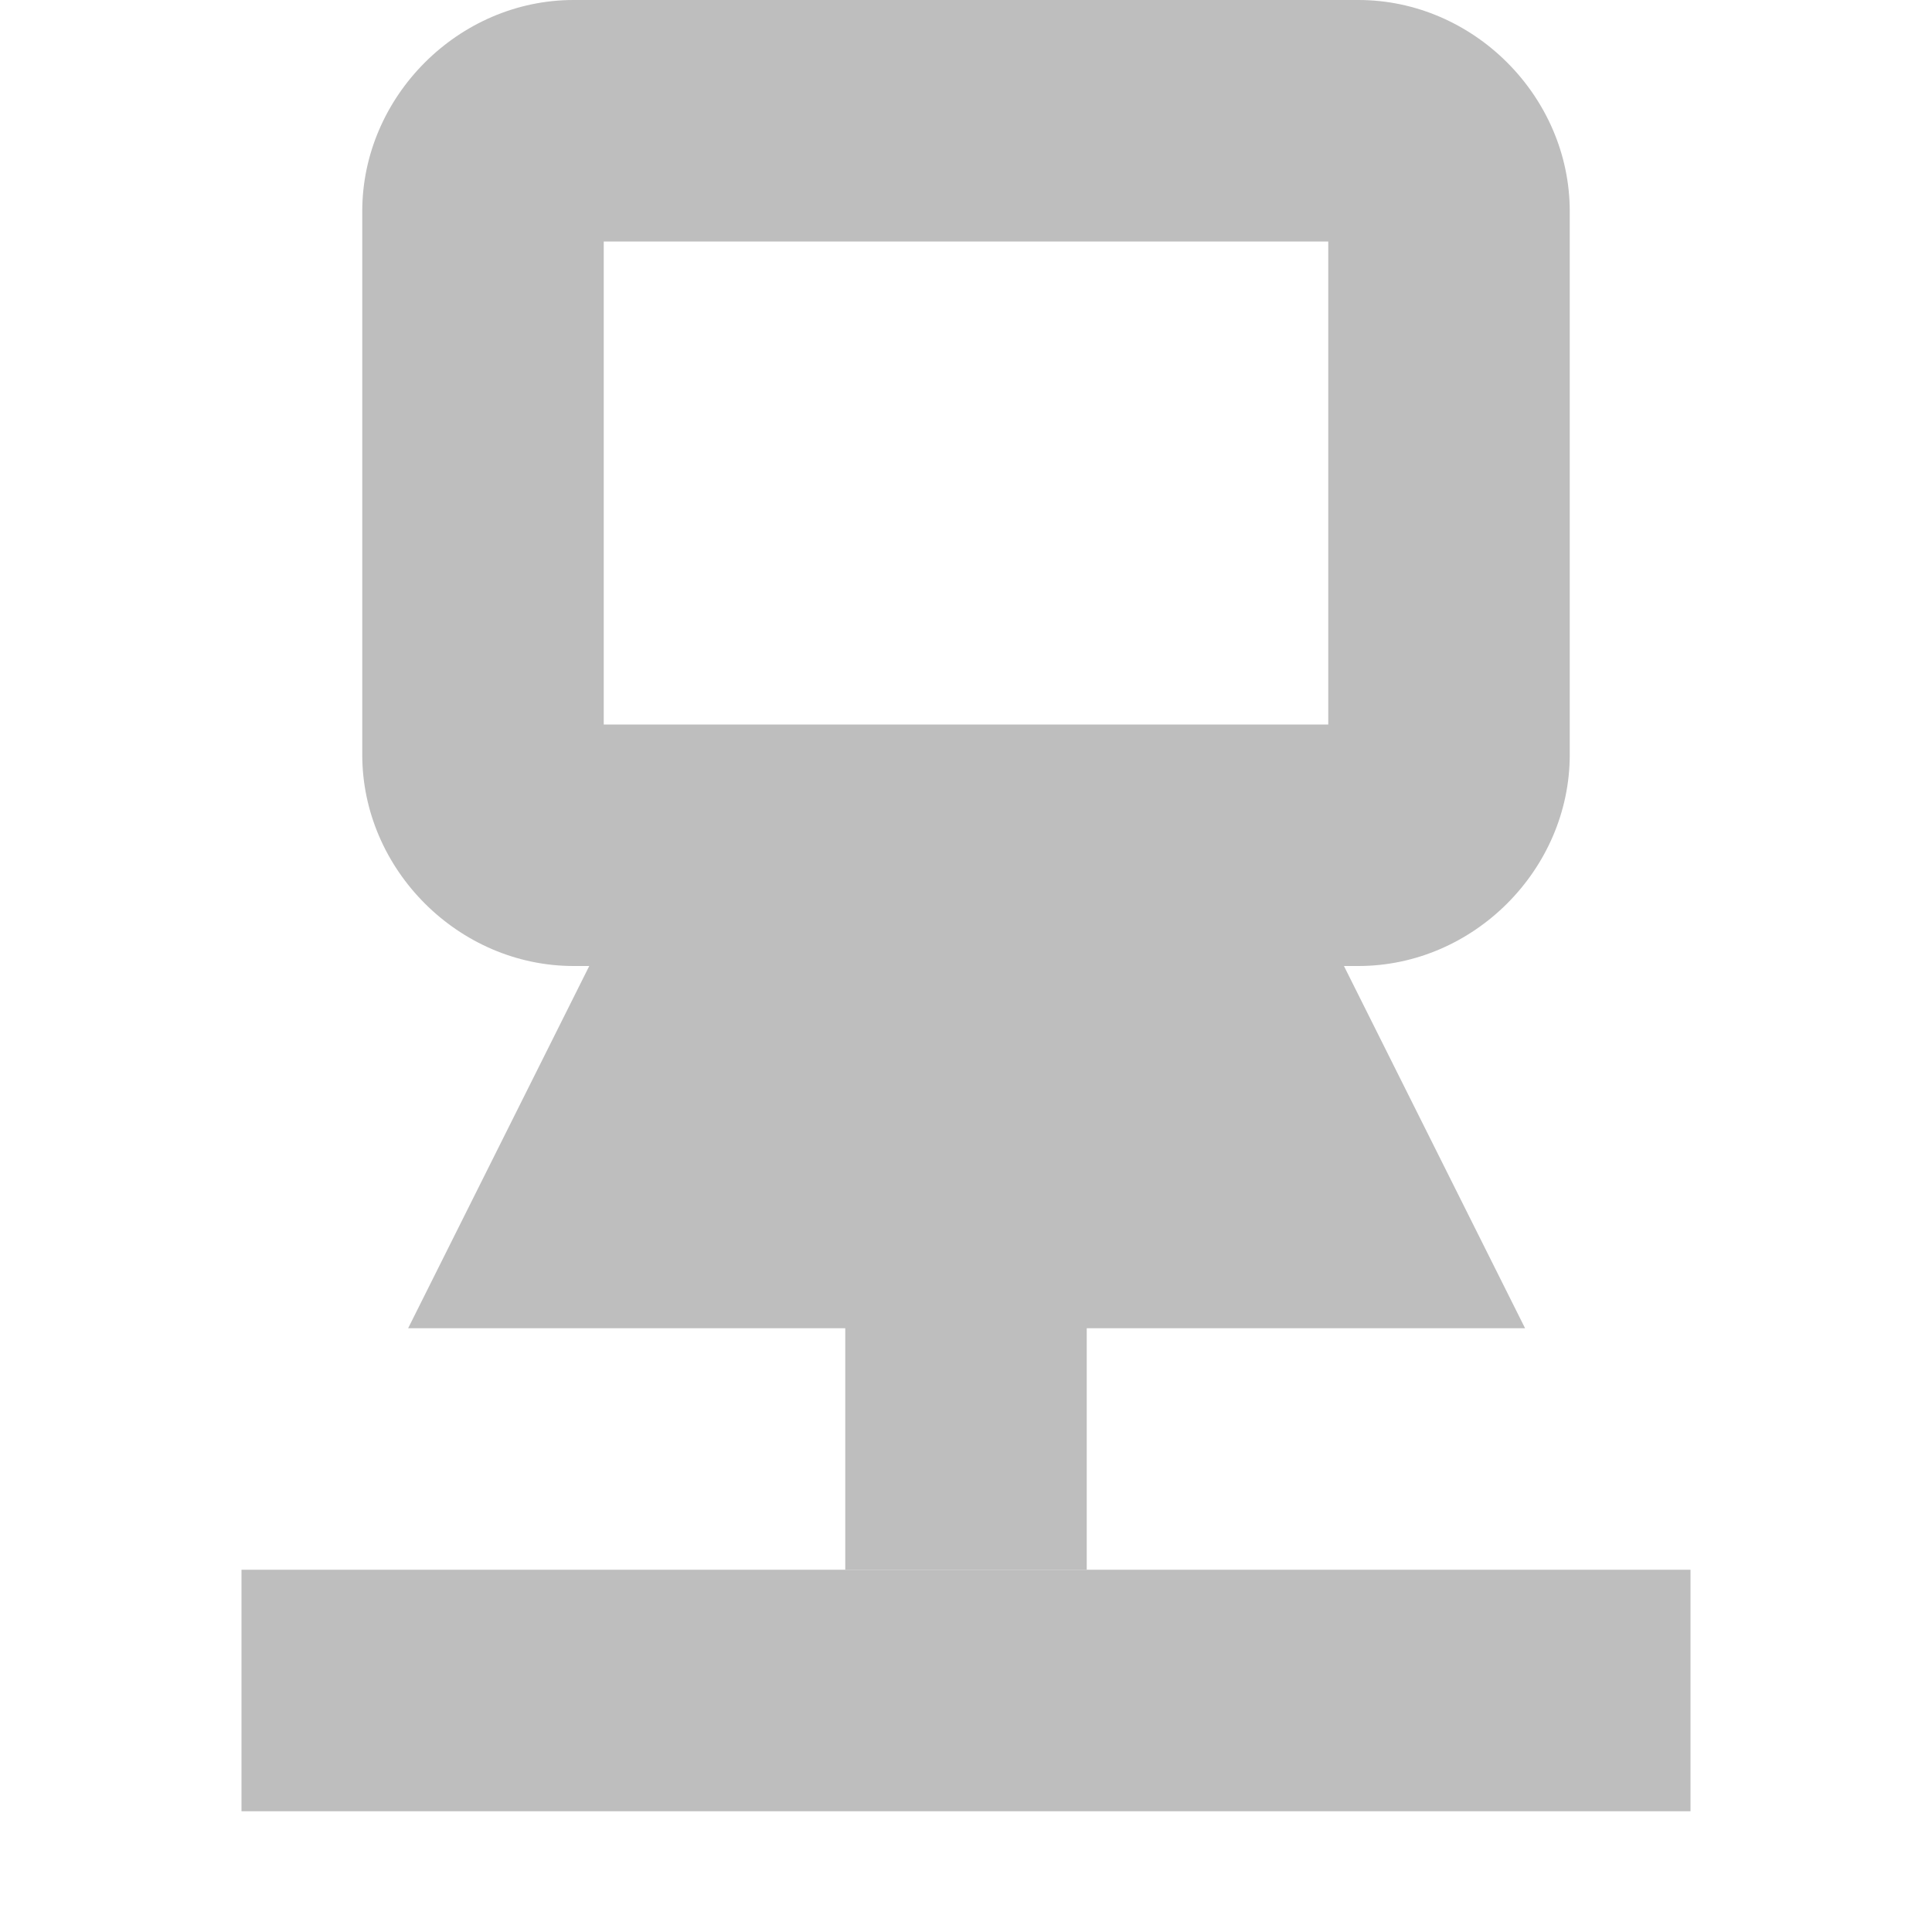
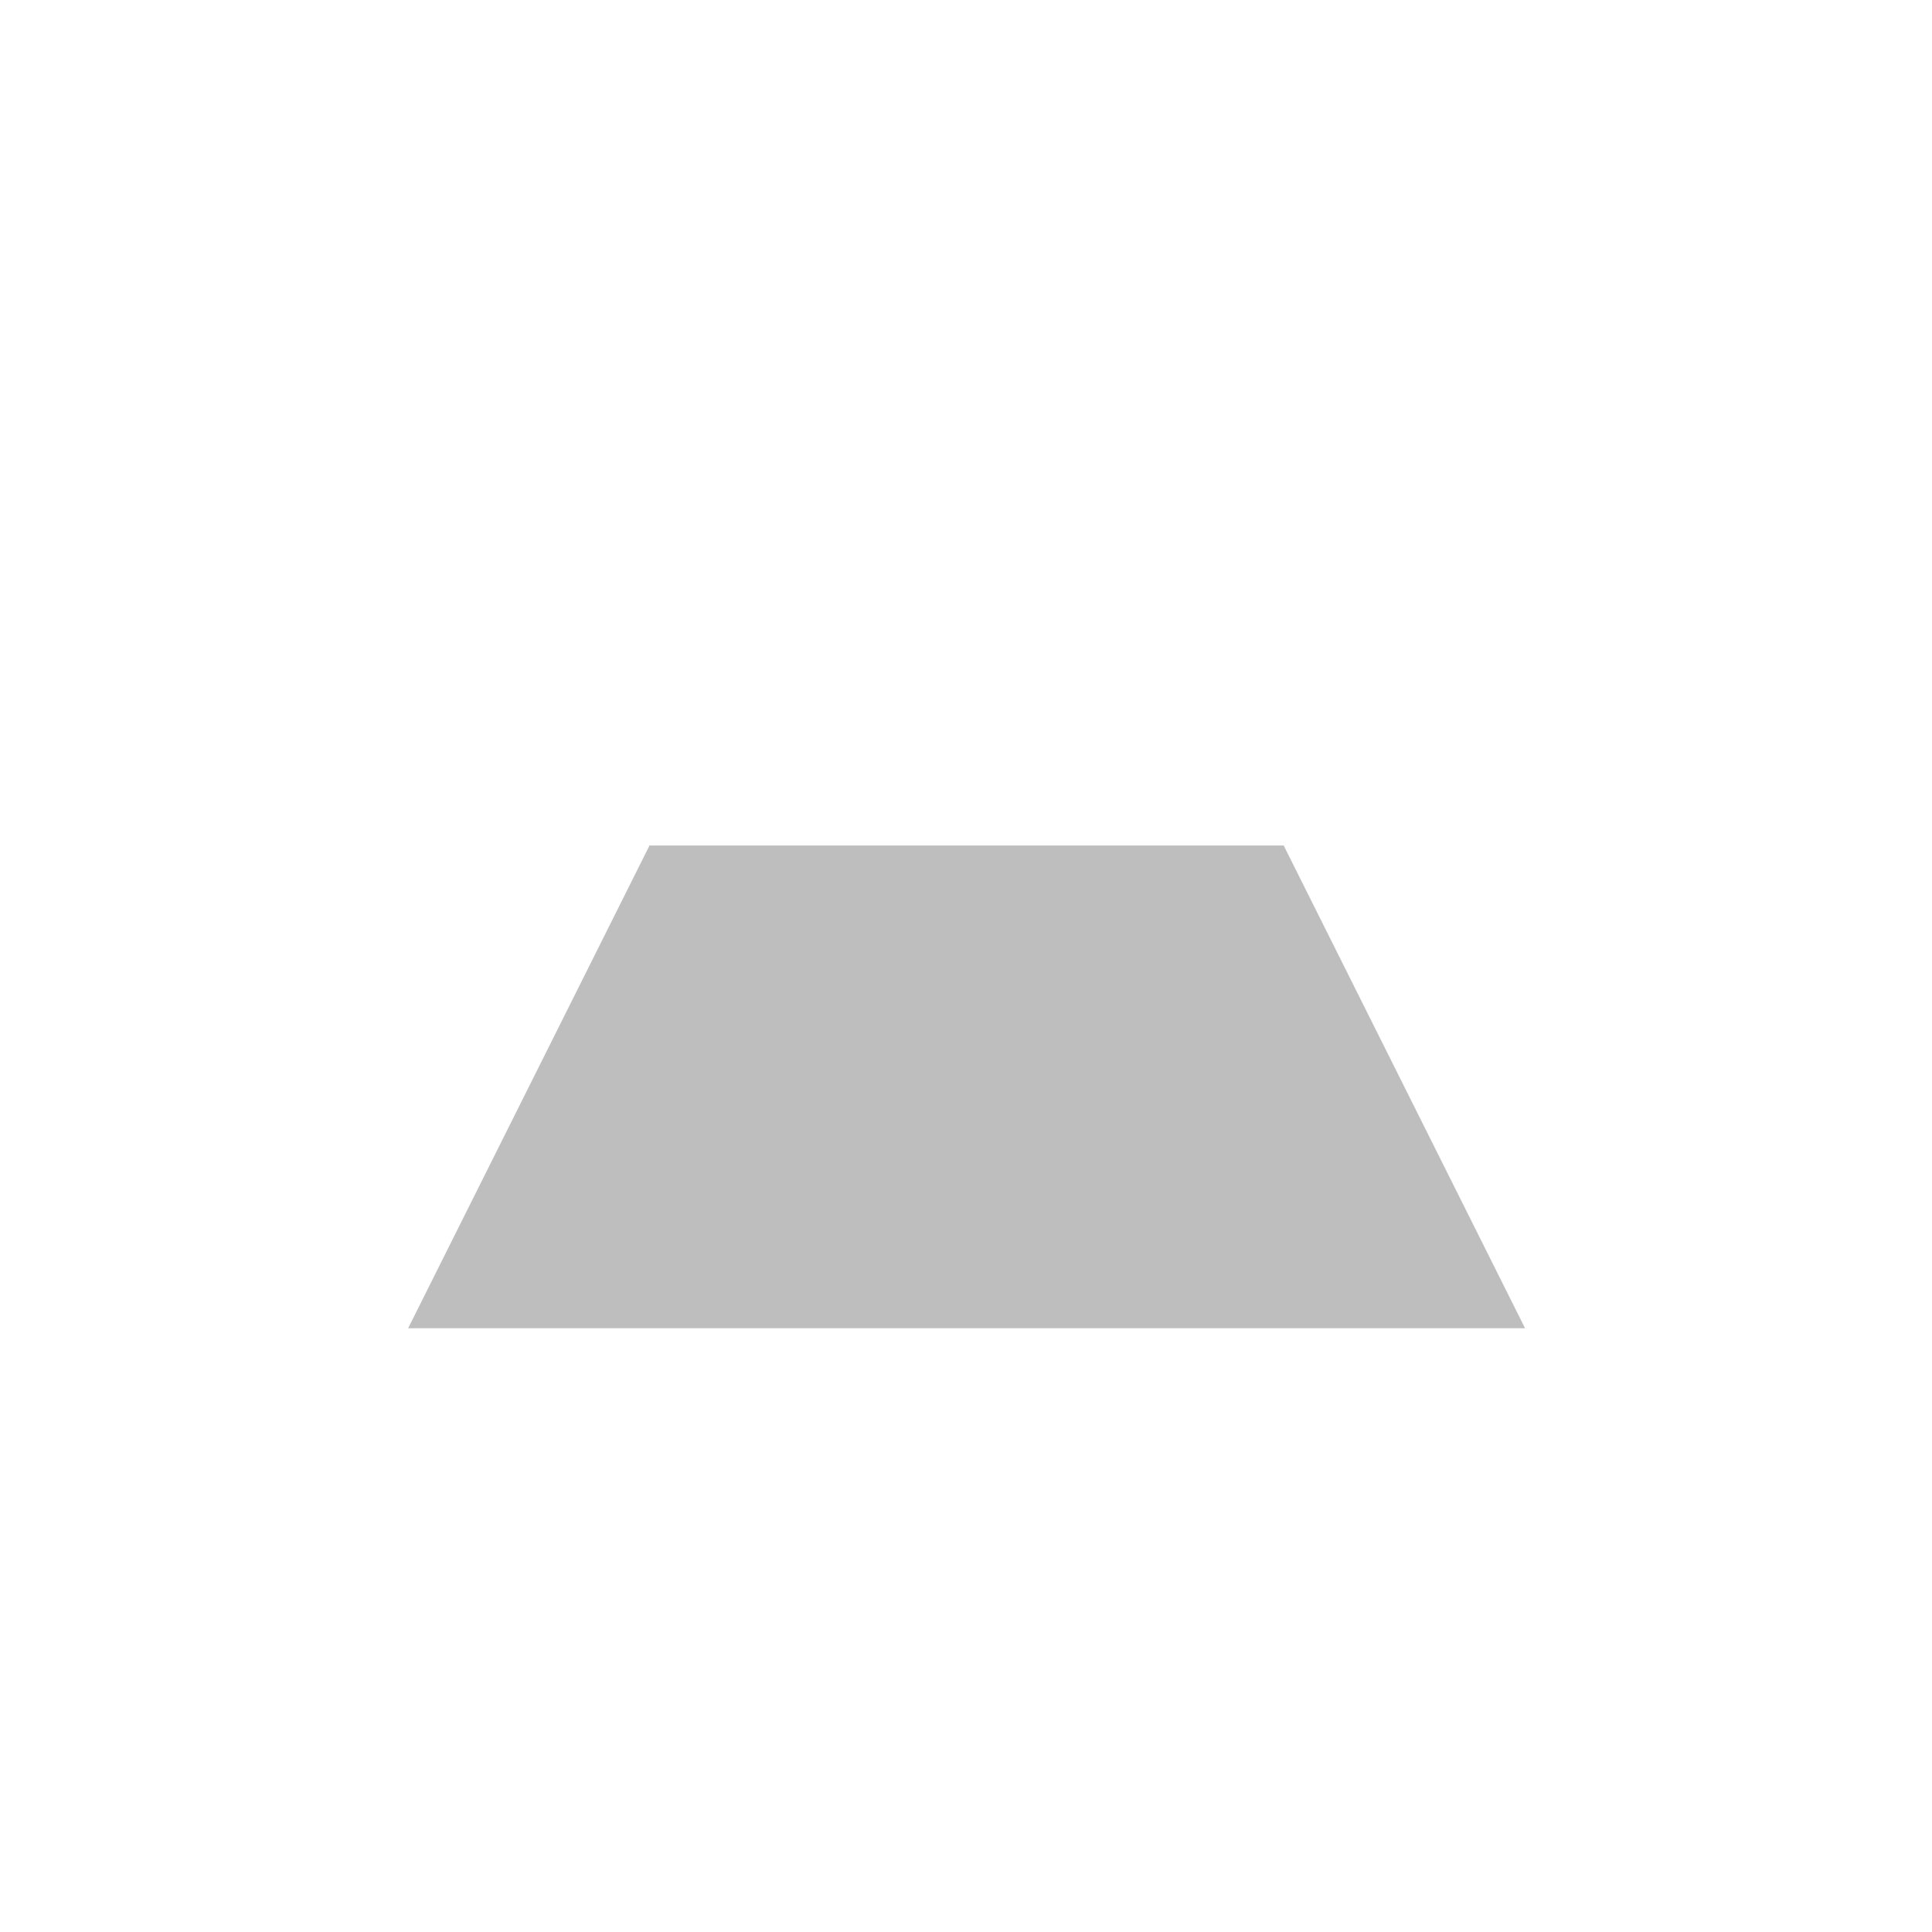
<svg xmlns="http://www.w3.org/2000/svg" id="svg7384" height="16" width="16" version="1.1">
  <title id="title9167">Gnome Symbolic Icon Theme</title>
  <g id="layer9" transform="translate(-181 -177)">
-     <path id="rect12675" style="block-progression:tb;text-indent:0;color:#bebebe;text-transform:none;fill:#bebebe" d="m185.75 177c-0.952 0-1.75 0.798-1.75 1.75v4.5c0 0.952 0.798 1.75 1.75 1.75h6.5c0.952 0 1.75-0.798 1.75-1.75v-4.5c0-0.952-0.798-1.75-1.75-1.75h-6.5zm0.25 2h6v4h-6v-4z" />
-     <path id="path12677" style="block-progression:tb;text-indent:0;color:#bebebe;text-transform:none;fill:#bebebe" d="m186.38 184-0.281 0.562-1 2-0.719 1.438h1.625 6 1.625l-0.719-1.438-1-2-0.28-0.56h-0.62-4-0.625z" />
-     <path id="path12679" style="block-progression:tb;text-indent:0;color:#bebebe;text-transform:none;fill:#bebebe" d="m188 186v4h2v-4h-2z" />
-     <path id="path12681" style="block-progression:tb;text-indent:0;color:#bebebe;text-transform:none;fill:#bebebe" d="m183 190v2h12v-2h-12z" />
+     <path id="path12677" style="block-progression:tb;text-indent:0;color:#bebebe;text-transform:none;fill:#bebebe" d="m186.38 184-0.281 0.562-1 2-0.719 1.438h1.625 6 1.625l-0.719-1.438-1-2-0.28-0.56h-0.62-4-0.625" />
  </g>
</svg>